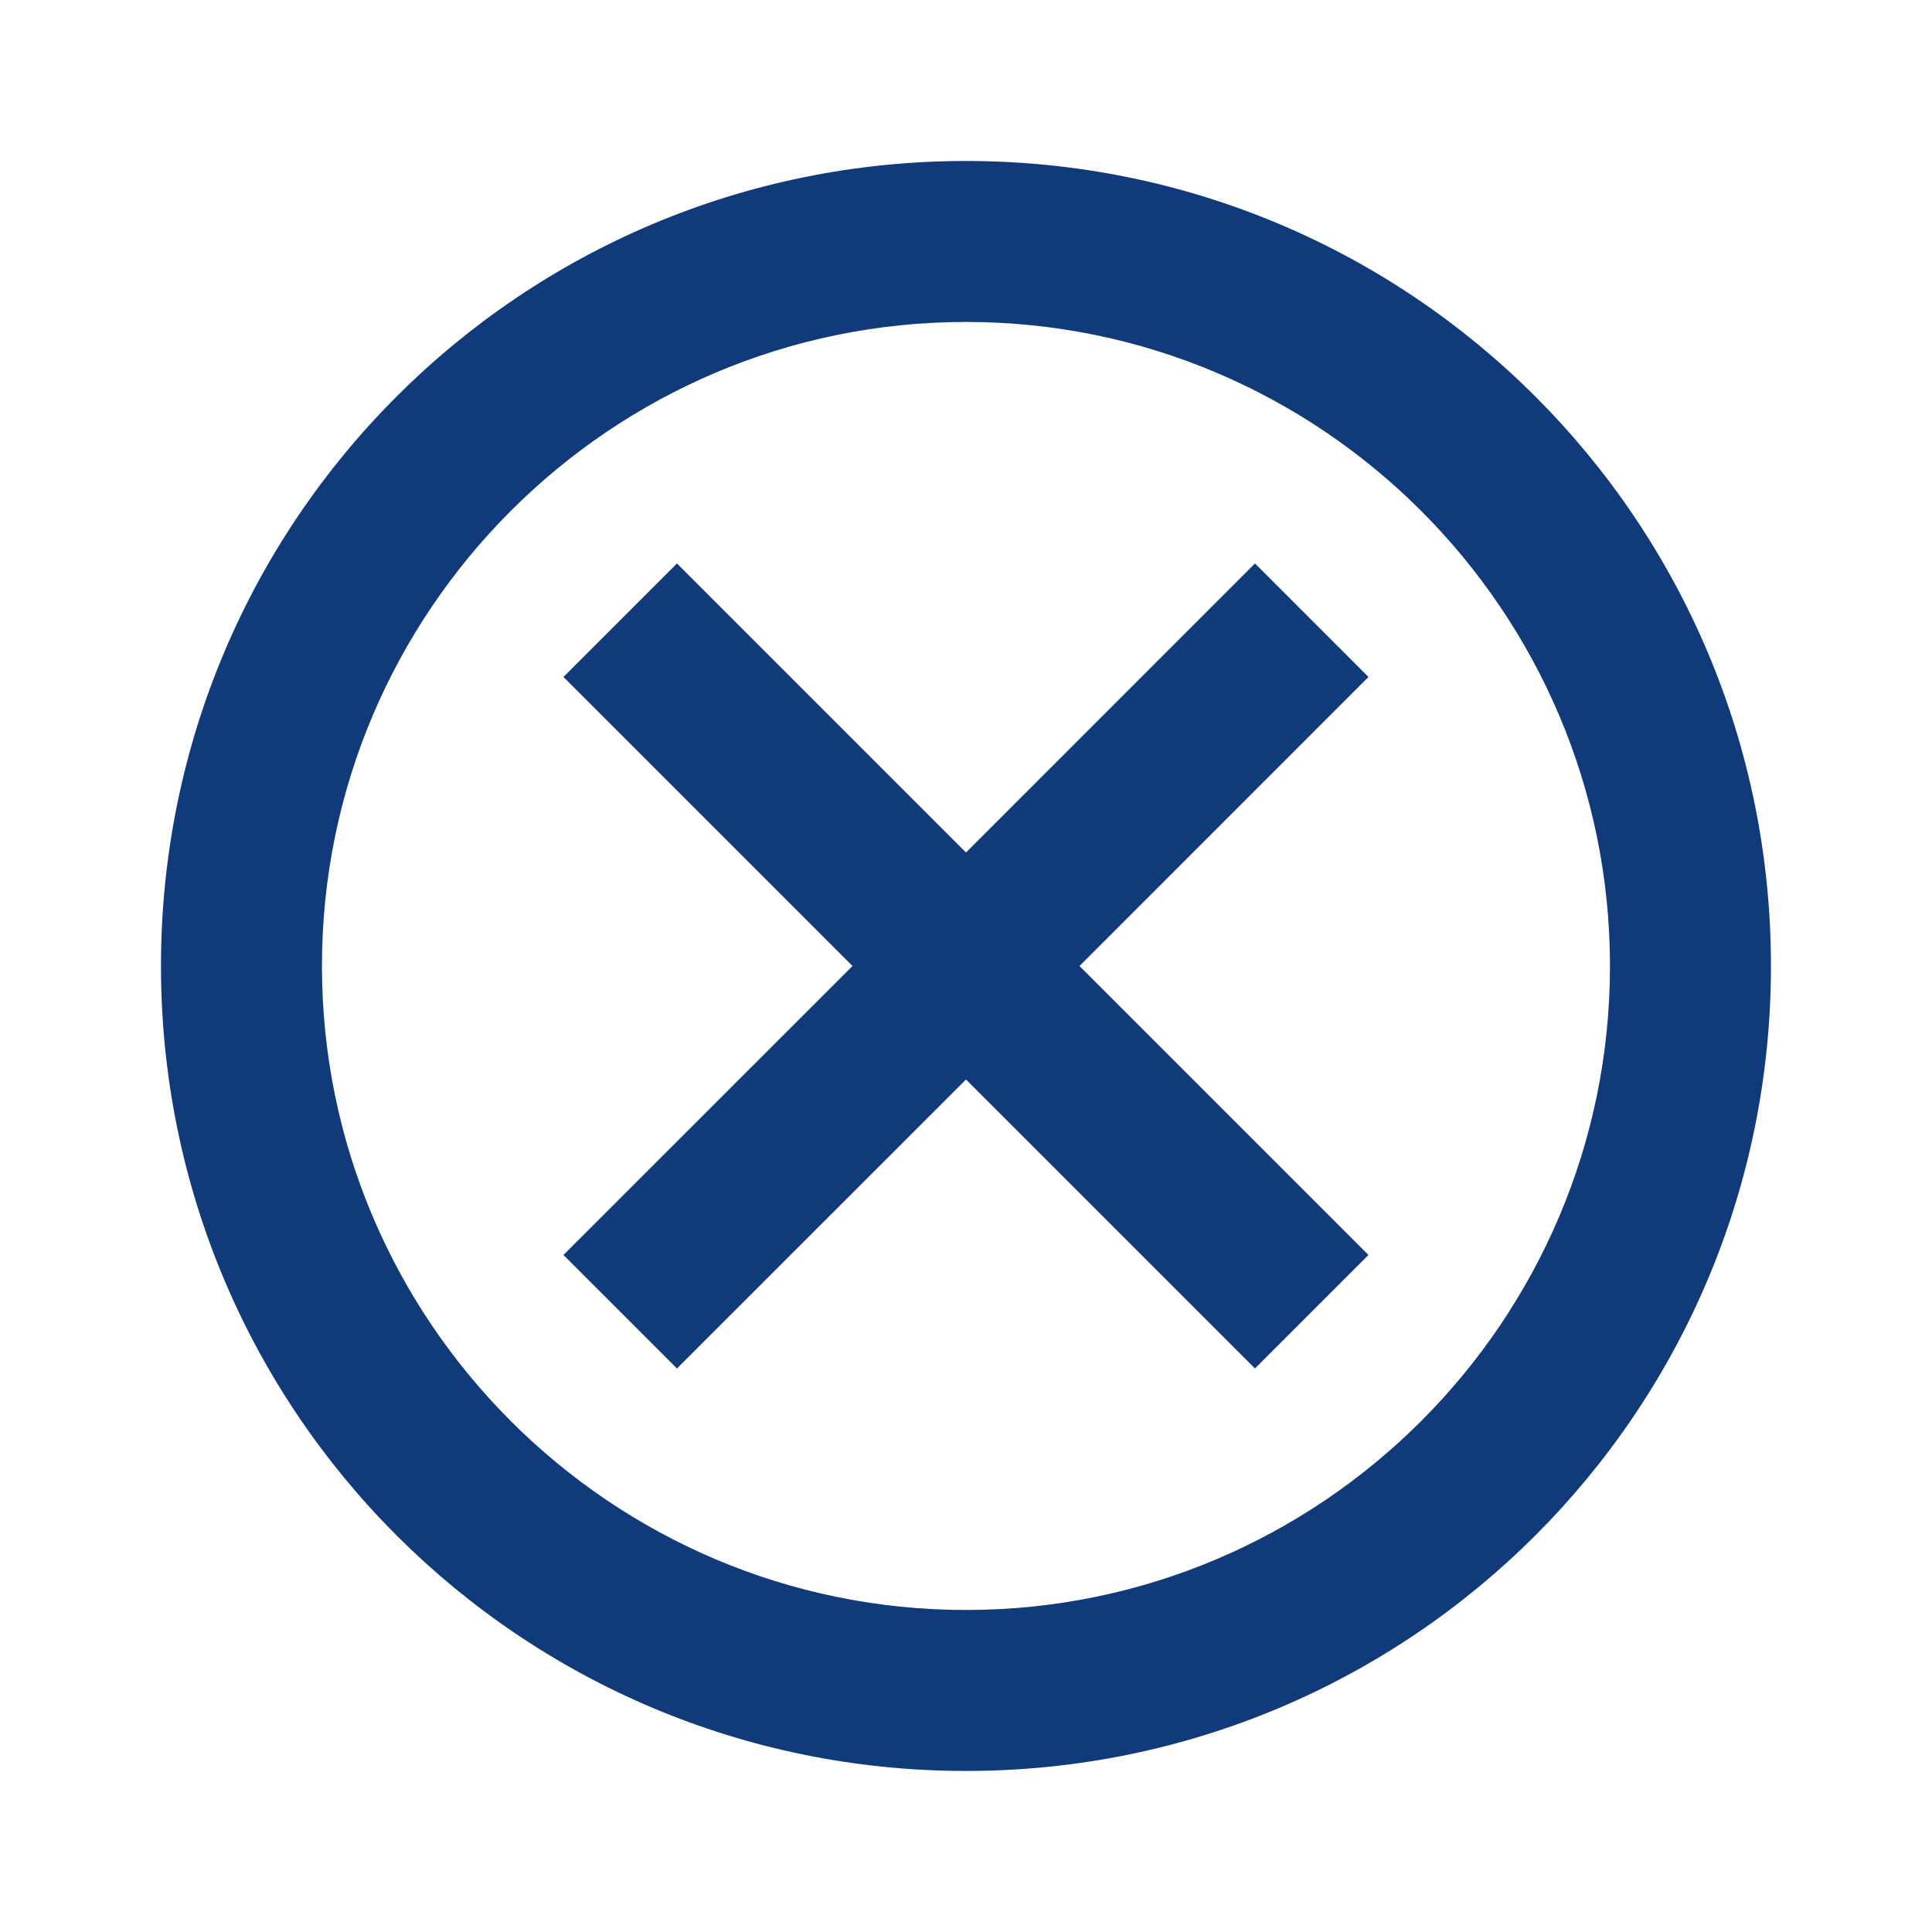
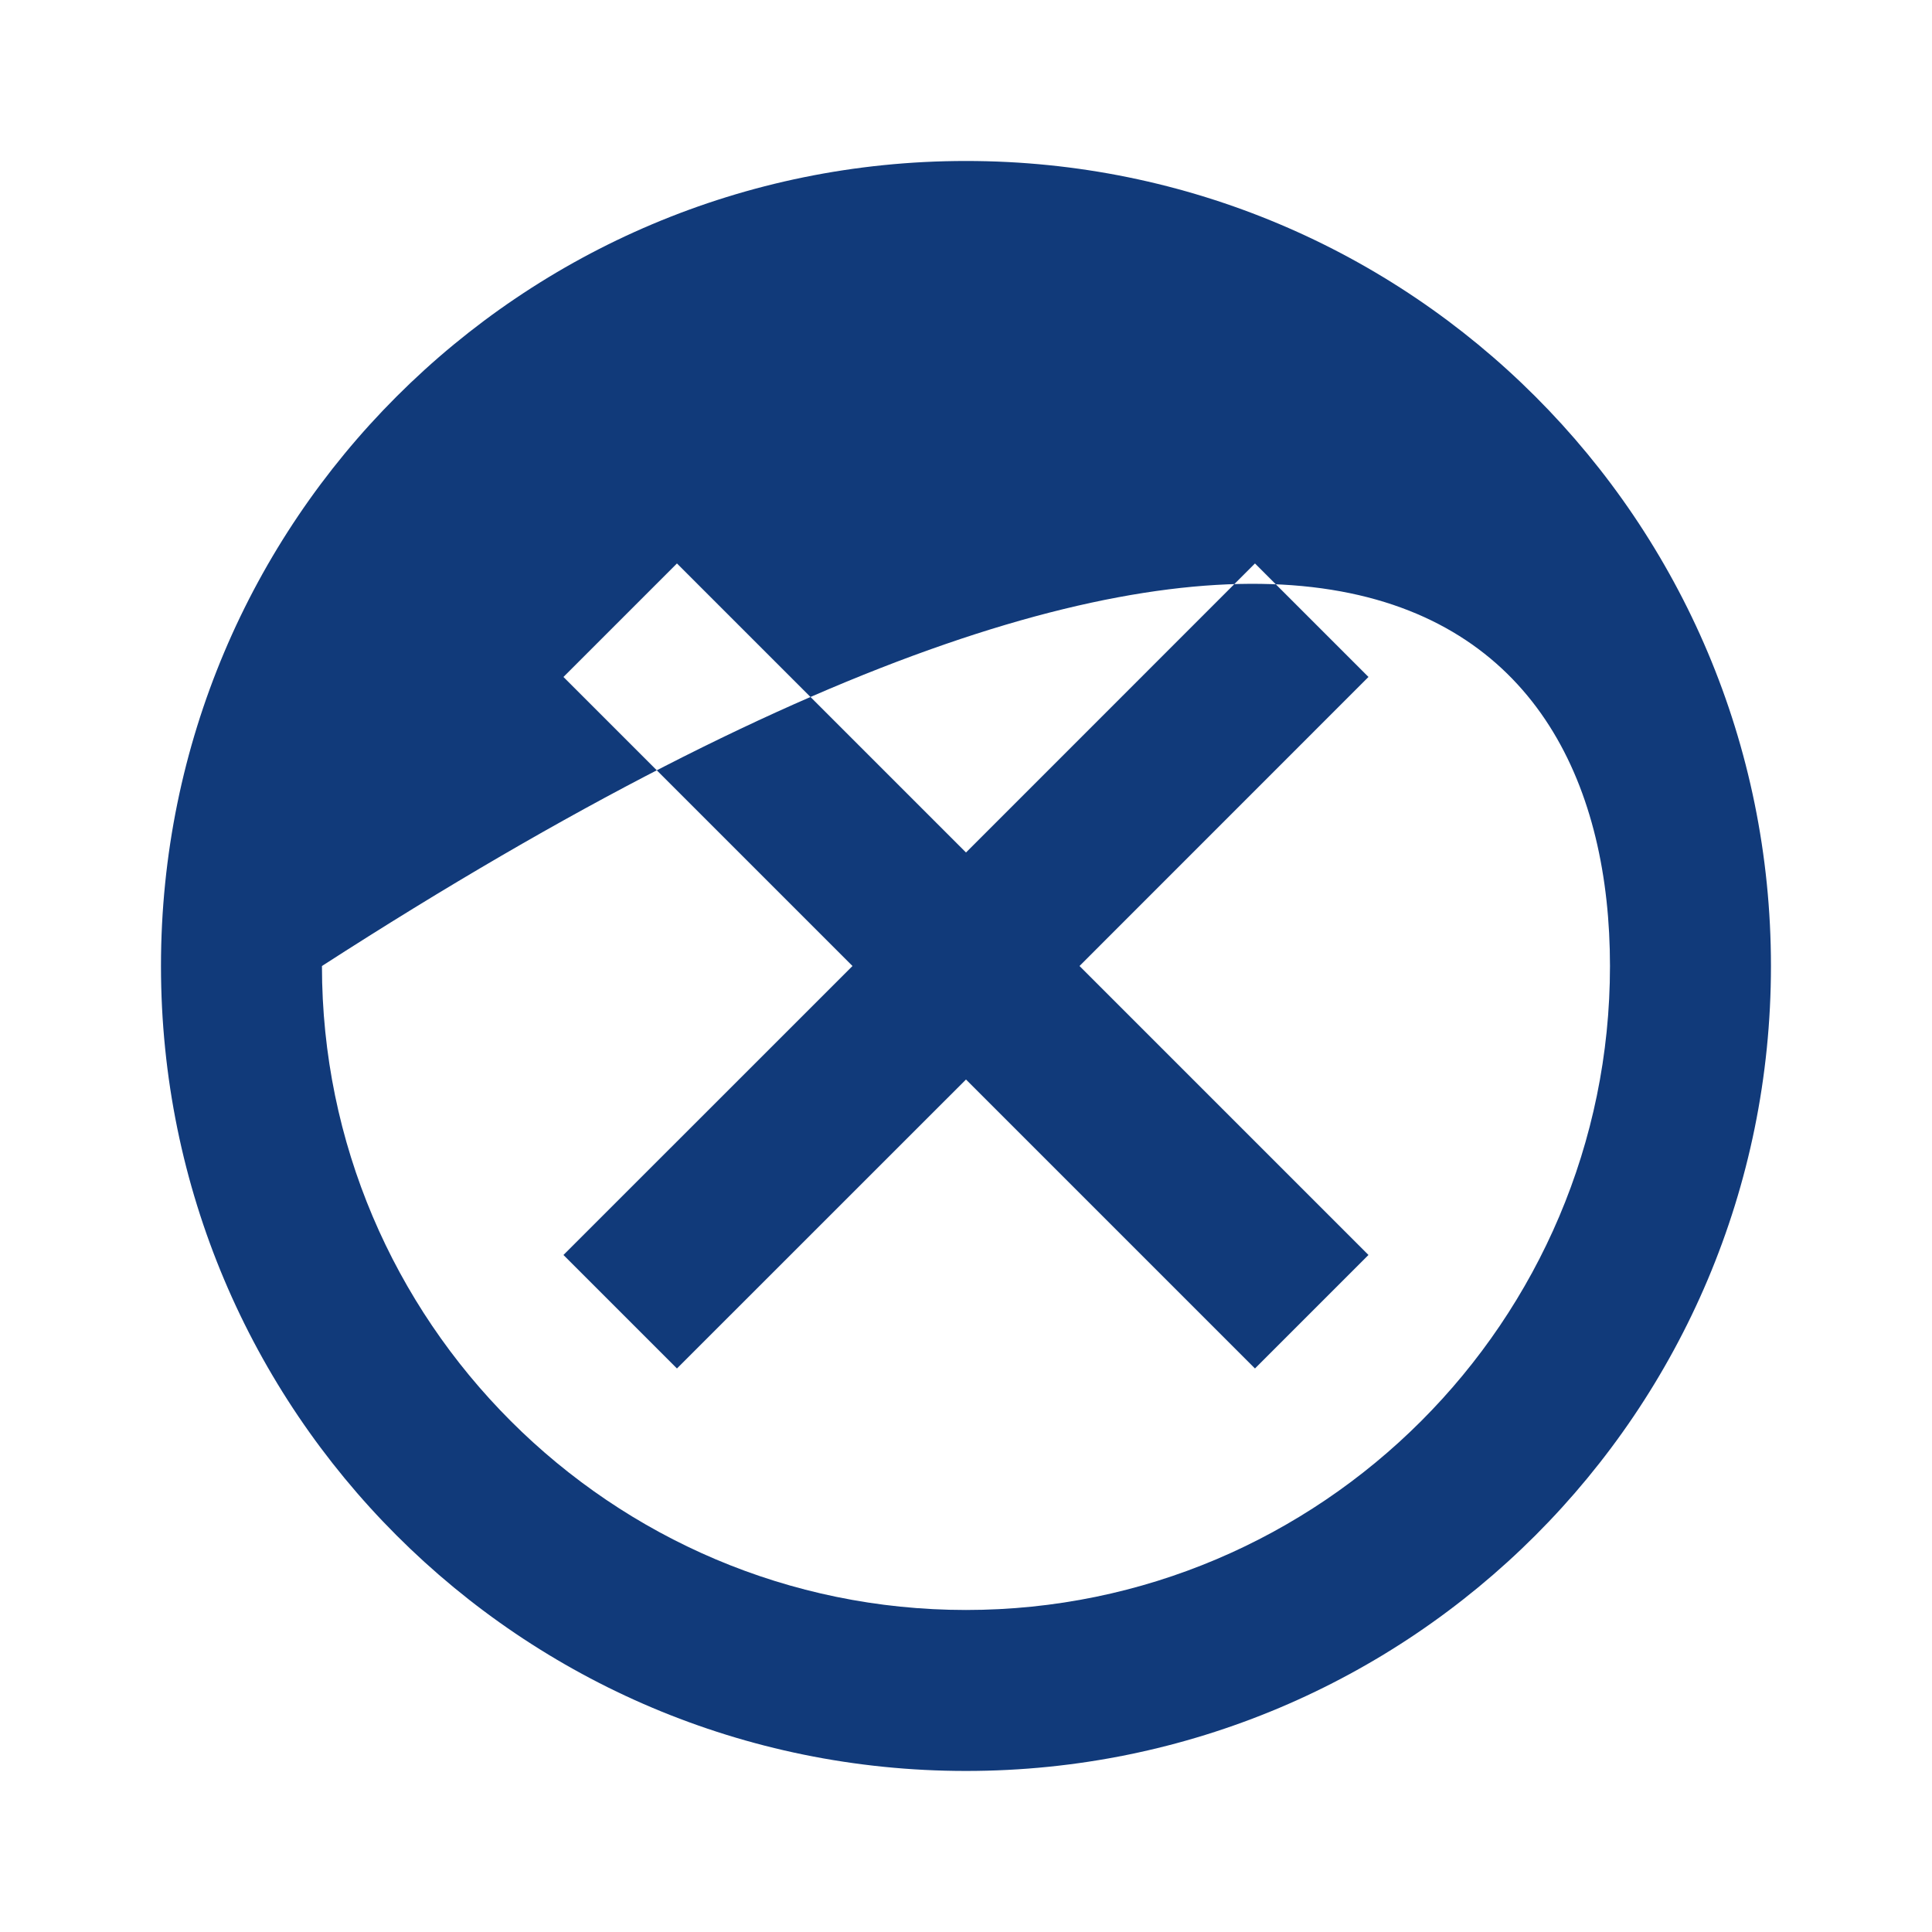
<svg xmlns="http://www.w3.org/2000/svg" width="28" height="28" viewBox="0 0 28 28" fill="none">
-   <path fill-rule="evenodd" clip-rule="evenodd" d="M14 2.333C7.548 2.333 2.333 7.548 2.333 14C2.333 20.451 7.548 25.666 14 25.666C20.451 25.666 25.666 20.451 25.666 14C25.666 7.548 20.451 2.333 14 2.333ZM14 23.333C8.855 23.333 4.666 19.145 4.666 14C4.666 8.855 8.855 4.666 14 4.666C19.145 4.666 23.333 8.855 23.333 14C23.333 19.145 19.145 23.333 14 23.333ZM14 12.355L18.188 8.166L19.833 9.811L15.645 14L19.833 18.188L18.188 19.833L14 15.645L9.811 19.833L8.166 18.188L12.355 14L8.166 9.811L9.811 8.166L14 12.355Z" fill="#113A7A" />
+   <path fill-rule="evenodd" clip-rule="evenodd" d="M14 2.333C7.548 2.333 2.333 7.548 2.333 14C2.333 20.451 7.548 25.666 14 25.666C20.451 25.666 25.666 20.451 25.666 14C25.666 7.548 20.451 2.333 14 2.333ZM14 23.333C8.855 23.333 4.666 19.145 4.666 14C19.145 4.666 23.333 8.855 23.333 14C23.333 19.145 19.145 23.333 14 23.333ZM14 12.355L18.188 8.166L19.833 9.811L15.645 14L19.833 18.188L18.188 19.833L14 15.645L9.811 19.833L8.166 18.188L12.355 14L8.166 9.811L9.811 8.166L14 12.355Z" fill="#113A7A" />
</svg>